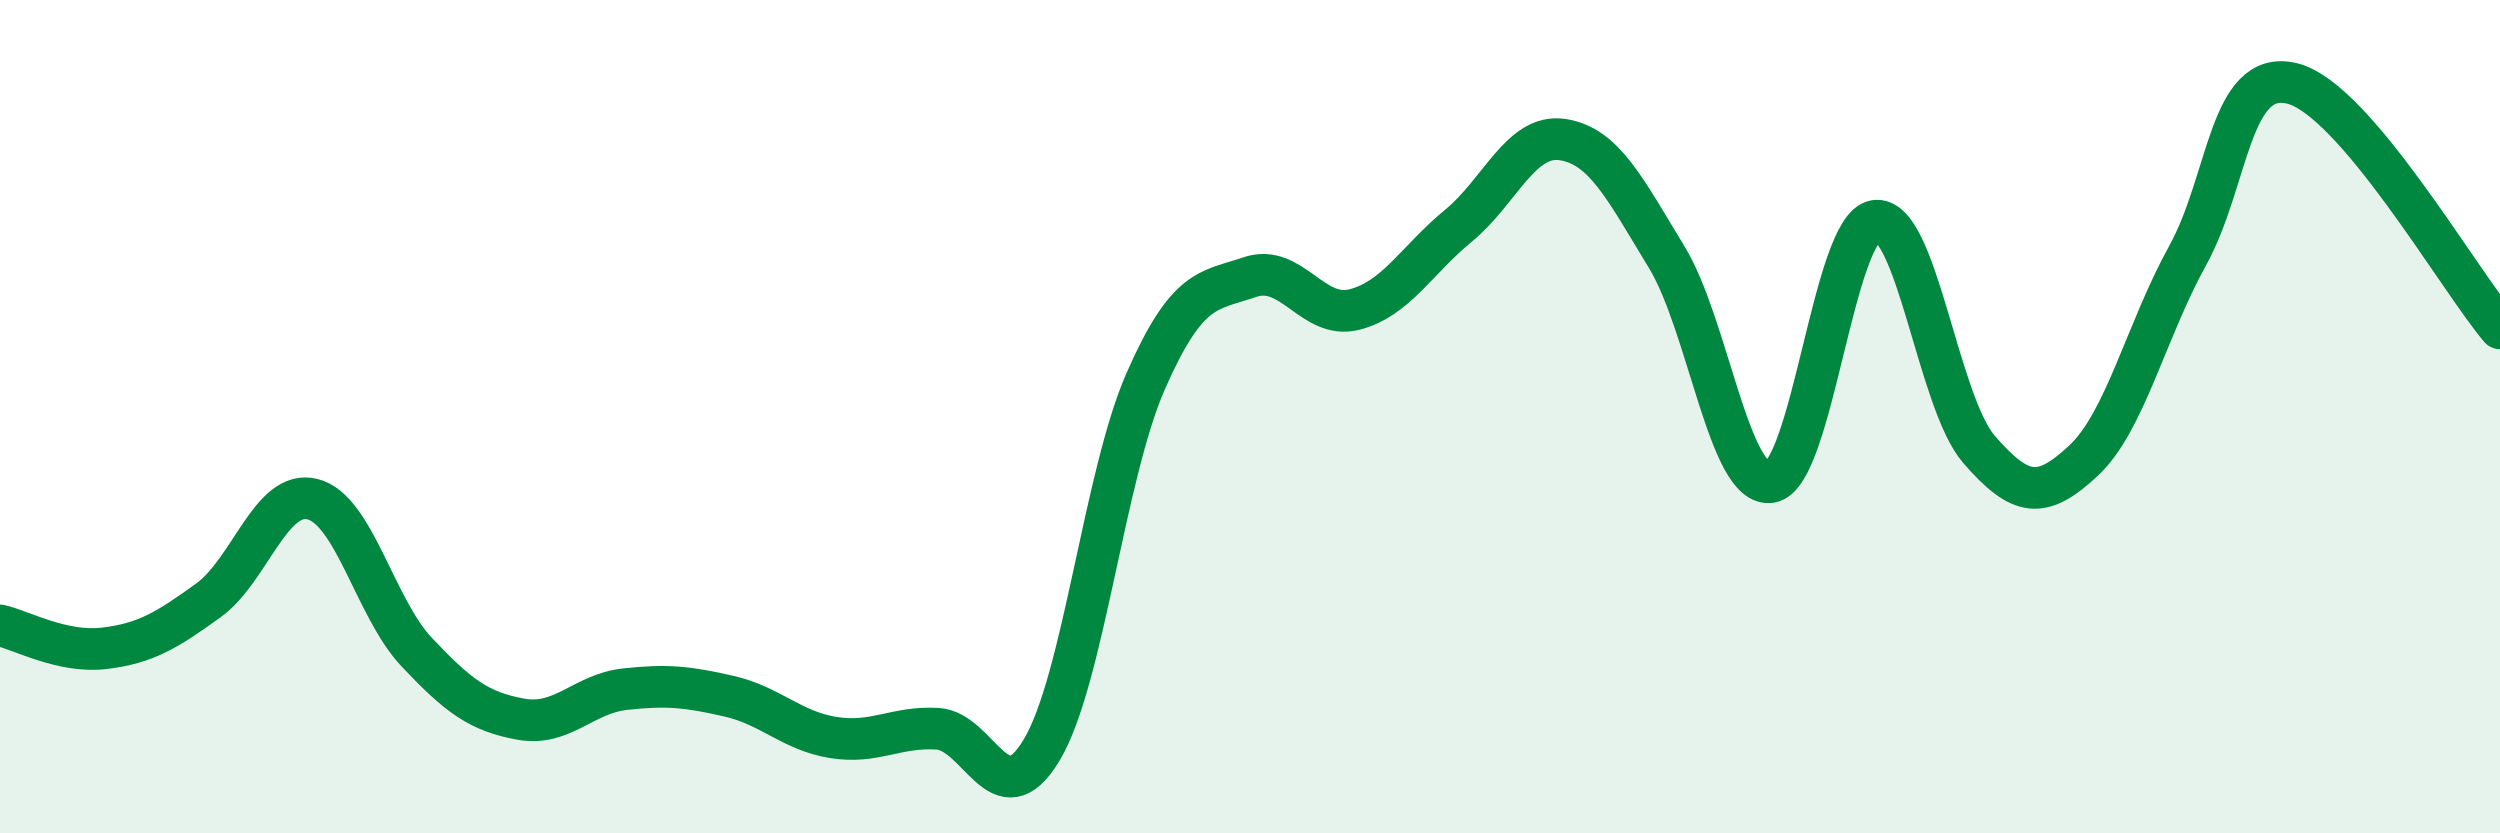
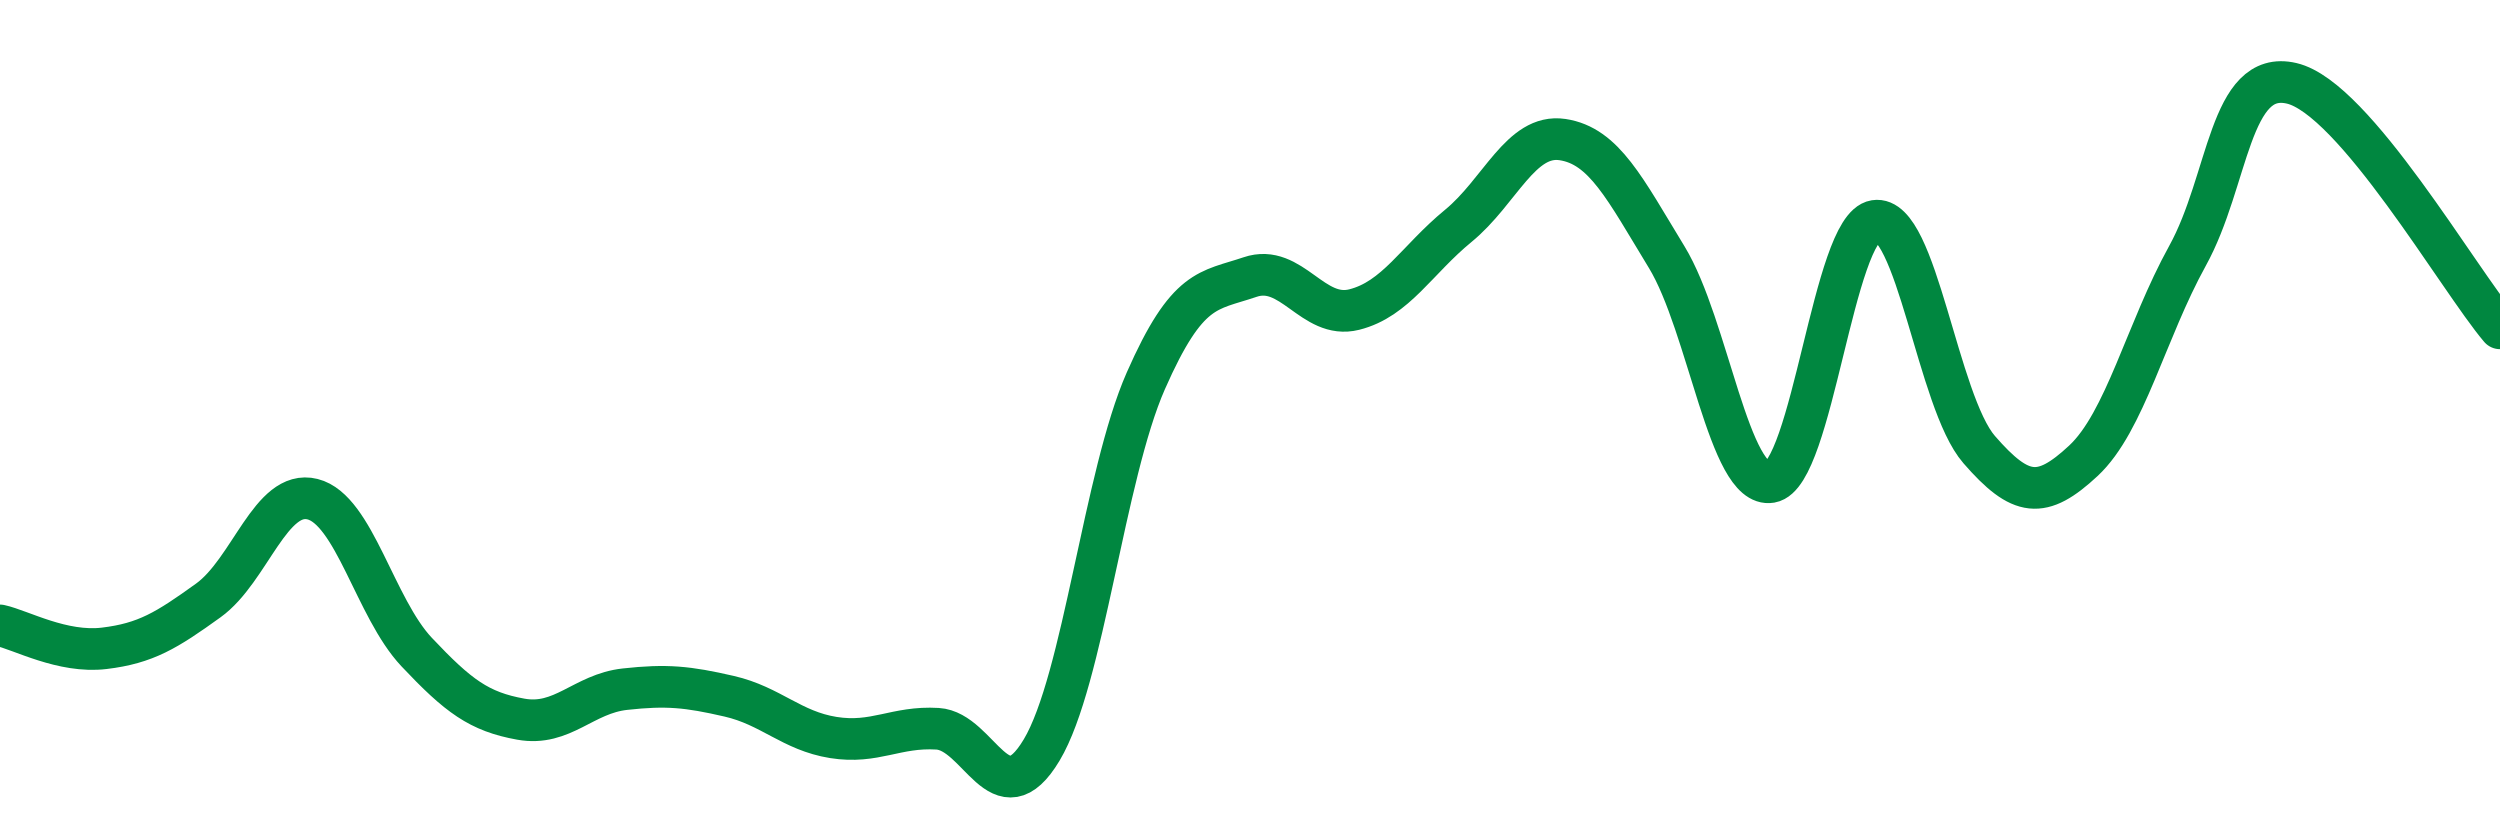
<svg xmlns="http://www.w3.org/2000/svg" width="60" height="20" viewBox="0 0 60 20">
-   <path d="M 0,15.01 C 0.5,15.12 1.5,15.68 2.5,15.56 C 3.5,15.44 4,15.13 5,14.41 C 6,13.69 6.5,11.73 7.5,11.98 C 8.5,12.23 9,14.59 10,15.65 C 11,16.71 11.5,17.08 12.5,17.26 C 13.5,17.44 14,16.65 15,16.54 C 16,16.43 16.5,16.48 17.5,16.71 C 18.5,16.94 19,17.54 20,17.7 C 21,17.86 21.5,17.43 22.5,17.49 C 23.5,17.55 24,19.67 25,18 C 26,16.33 26.5,11.41 27.5,9.14 C 28.5,6.87 29,6.99 30,6.65 C 31,6.31 31.5,7.68 32.5,7.43 C 33.5,7.18 34,6.24 35,5.42 C 36,4.6 36.5,3.2 37.5,3.35 C 38.5,3.5 39,4.53 40,6.17 C 41,7.81 41.5,11.74 42.5,11.57 C 43.5,11.4 44,5.46 45,5.3 C 46,5.14 46.5,9.64 47.5,10.79 C 48.5,11.94 49,11.99 50,11.06 C 51,10.13 51.5,7.95 52.5,6.14 C 53.5,4.33 53.5,1.65 55,2 C 56.5,2.35 59,6.7 60,7.88L60 20L0 20Z" fill="#008740" opacity="0.1" stroke-linecap="round" stroke-linejoin="round" />
  <path d="M 0,15.01 C 0.5,15.12 1.5,15.68 2.5,15.56 C 3.5,15.44 4,15.13 5,14.41 C 6,13.69 6.5,11.73 7.5,11.98 C 8.5,12.23 9,14.59 10,15.65 C 11,16.71 11.5,17.08 12.5,17.26 C 13.5,17.44 14,16.65 15,16.54 C 16,16.43 16.5,16.48 17.5,16.71 C 18.5,16.94 19,17.54 20,17.7 C 21,17.86 21.5,17.43 22.5,17.49 C 23.5,17.55 24,19.67 25,18 C 26,16.33 26.5,11.41 27.5,9.14 C 28.5,6.87 29,6.99 30,6.65 C 31,6.31 31.5,7.68 32.5,7.43 C 33.5,7.18 34,6.24 35,5.42 C 36,4.6 36.5,3.2 37.5,3.35 C 38.5,3.5 39,4.53 40,6.17 C 41,7.81 41.5,11.74 42.5,11.57 C 43.5,11.4 44,5.46 45,5.3 C 46,5.14 46.5,9.64 47.5,10.79 C 48.5,11.94 49,11.99 50,11.06 C 51,10.13 51.5,7.95 52.5,6.14 C 53.5,4.33 53.5,1.65 55,2 C 56.5,2.35 59,6.7 60,7.88" stroke="#008740" stroke-width="1" fill="none" stroke-linecap="round" stroke-linejoin="round" />
</svg>